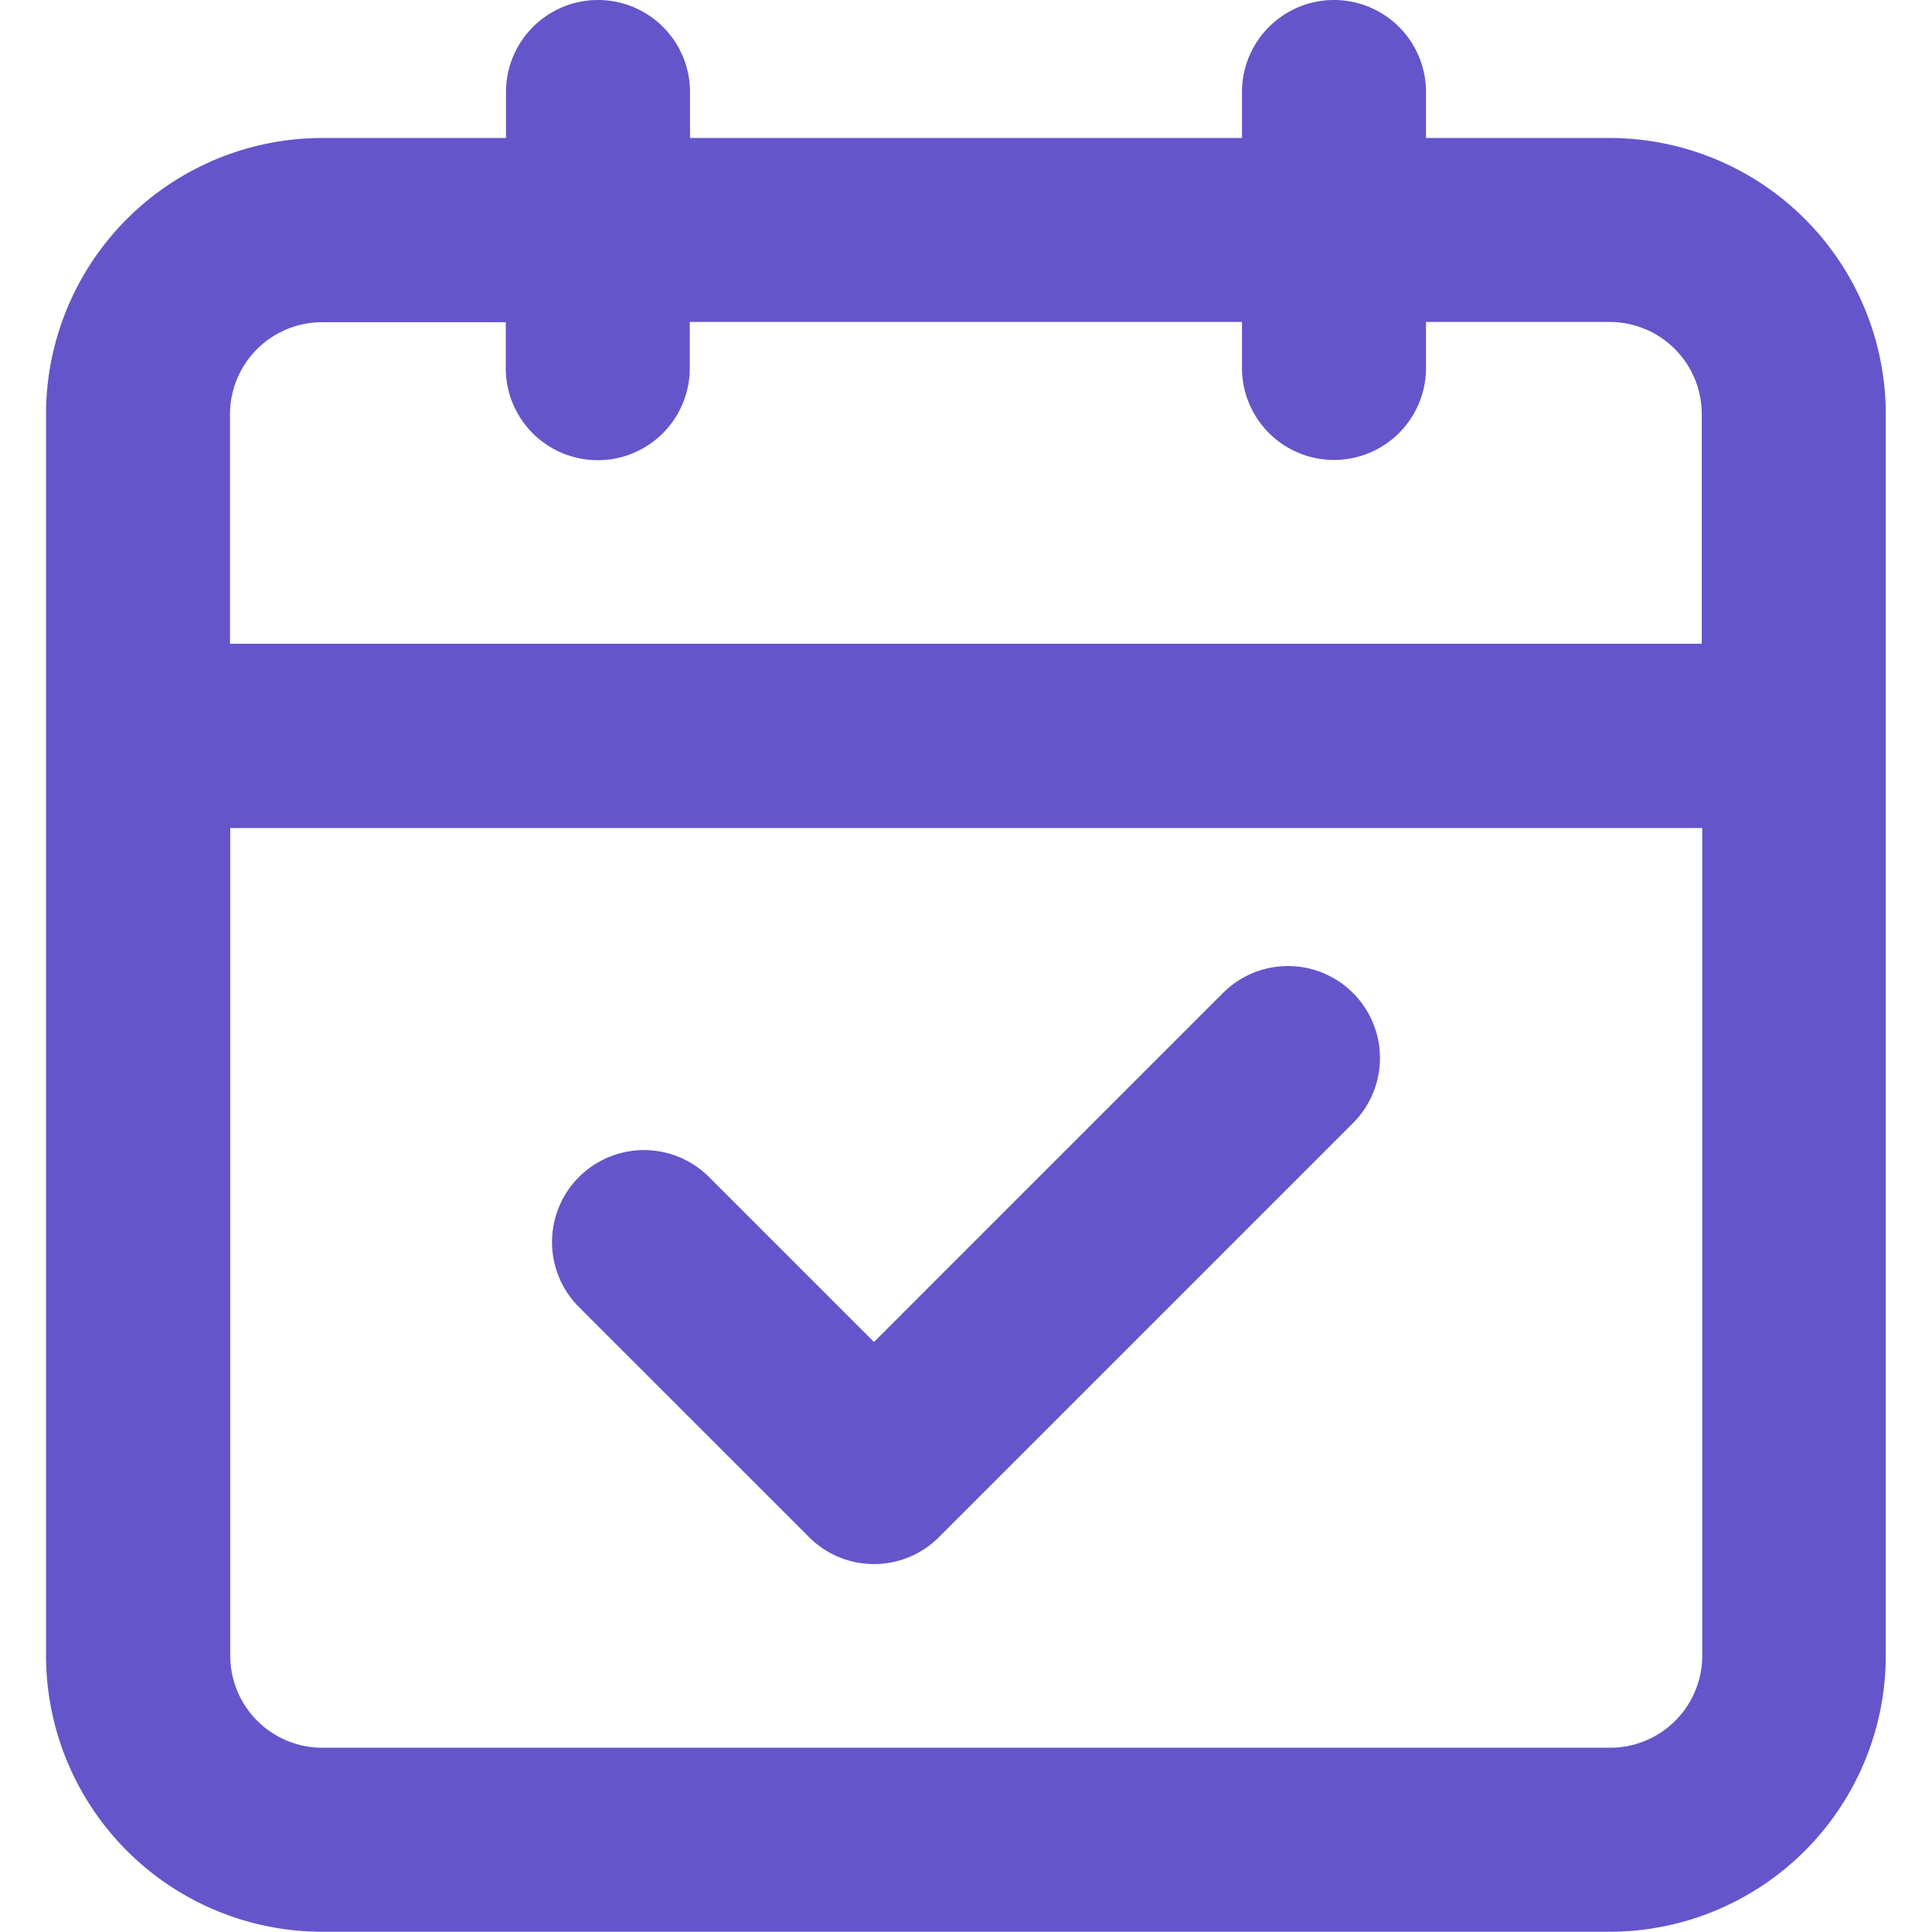
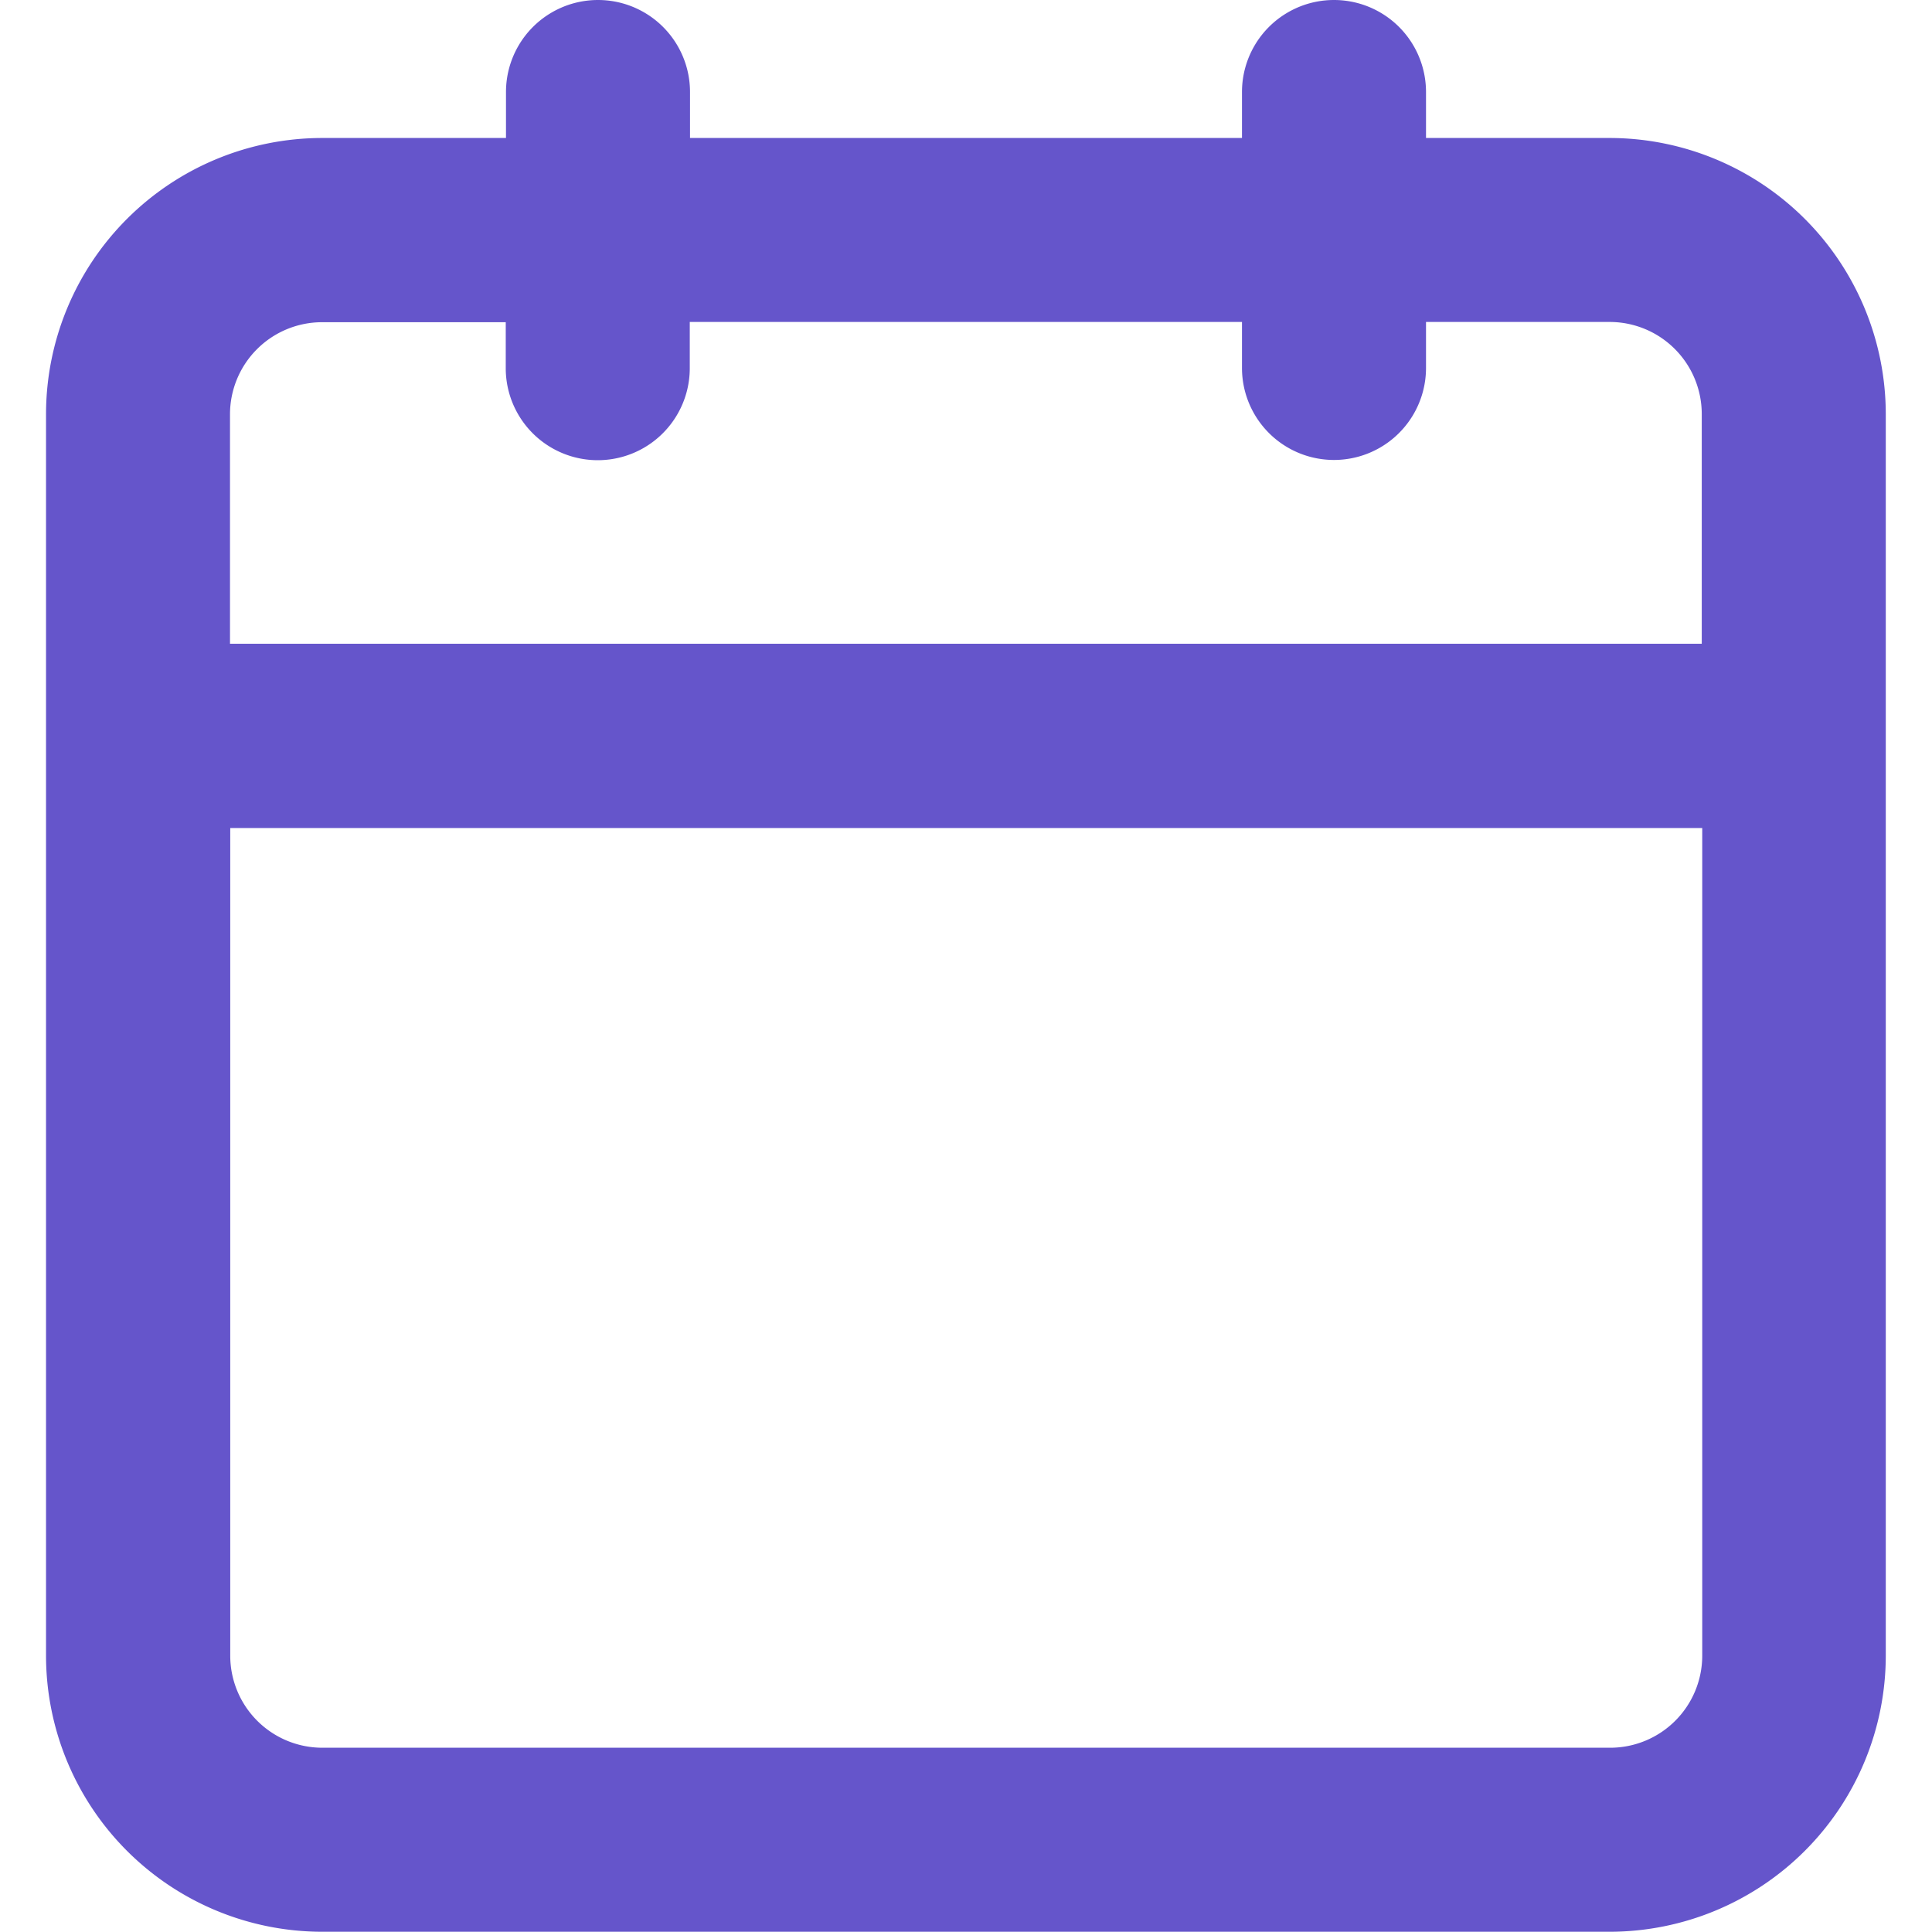
<svg xmlns="http://www.w3.org/2000/svg" width="40" height="40" viewBox="0 0 40 40">
  <defs>
    <clipPath id="clip-path">
      <rect id="Rectangle_855" data-name="Rectangle 855" width="40" height="40" transform="translate(560 4295)" fill="#6555cb" />
    </clipPath>
  </defs>
  <g id="Mask_Group_2599" data-name="Mask Group 2599" transform="translate(-560 -4295)" clip-path="url(#clip-path)">
    <g id="on-time" transform="translate(557.143 4293.095)">
      <path id="Path_4428" data-name="Path 4428" d="M36.19,4.762H32.381V3.81a1.9,1.9,0,1,0-3.81,0v.952H17.143V3.81a1.9,1.9,0,1,0-3.81,0v.952H9.524A5.721,5.721,0,0,0,3.81,10.476V36.19A5.721,5.721,0,0,0,9.524,41.9H36.19A5.721,5.721,0,0,0,41.9,36.19V10.476A5.721,5.721,0,0,0,36.19,4.762ZM7.619,10.476a1.907,1.907,0,0,1,1.9-1.9h3.809v.952a1.9,1.9,0,1,0,3.81,0V8.571H28.571v.952a1.9,1.9,0,1,0,3.81,0V8.571H36.19a1.907,1.907,0,0,1,1.9,1.9v4.762H7.619ZM38.1,36.19a1.907,1.907,0,0,1-1.9,1.9H9.524a1.907,1.907,0,0,1-1.9-1.9V19.048H38.1Z" fill="#6555cb" />
-       <path id="Path_4429" data-name="Path 4429" d="M19.606,33.728a1.9,1.9,0,0,0,2.693,0l8.571-8.571a1.9,1.9,0,0,0-2.693-2.693l-7.225,7.225-3.415-3.415a1.9,1.9,0,0,0-2.693,2.693Z" fill="#6555cb" />
    </g>
  </g>
</svg>